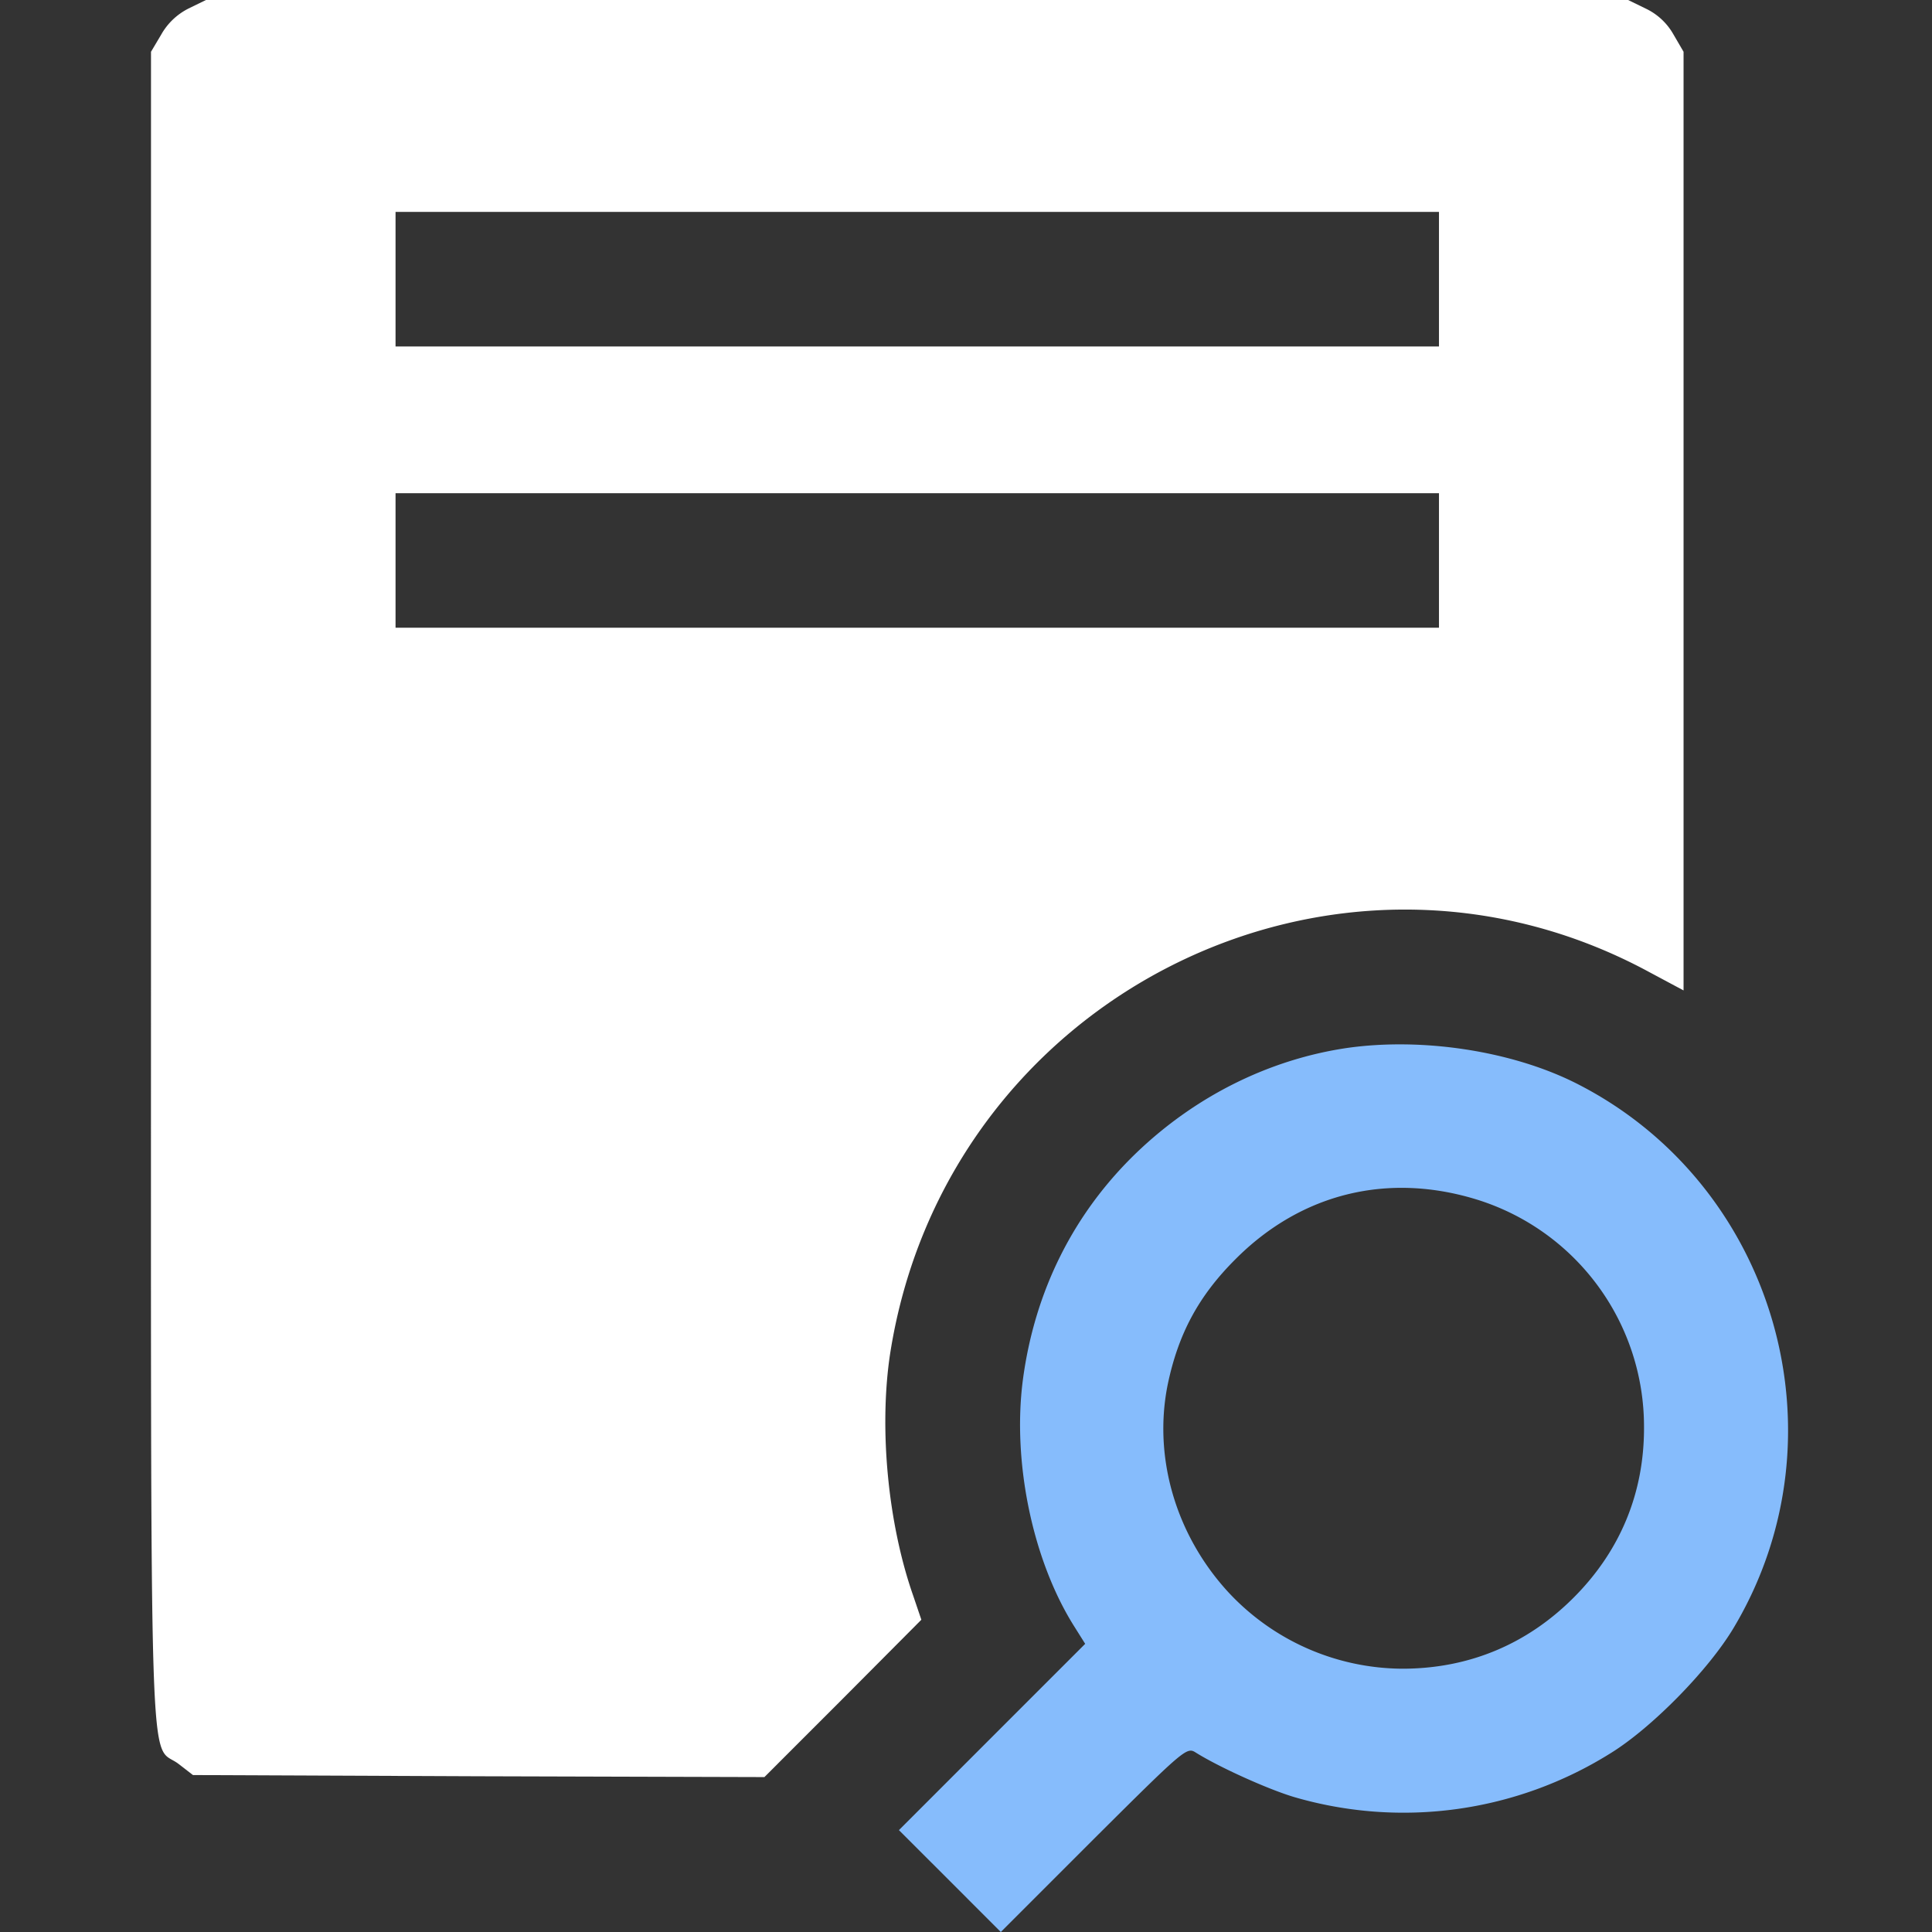
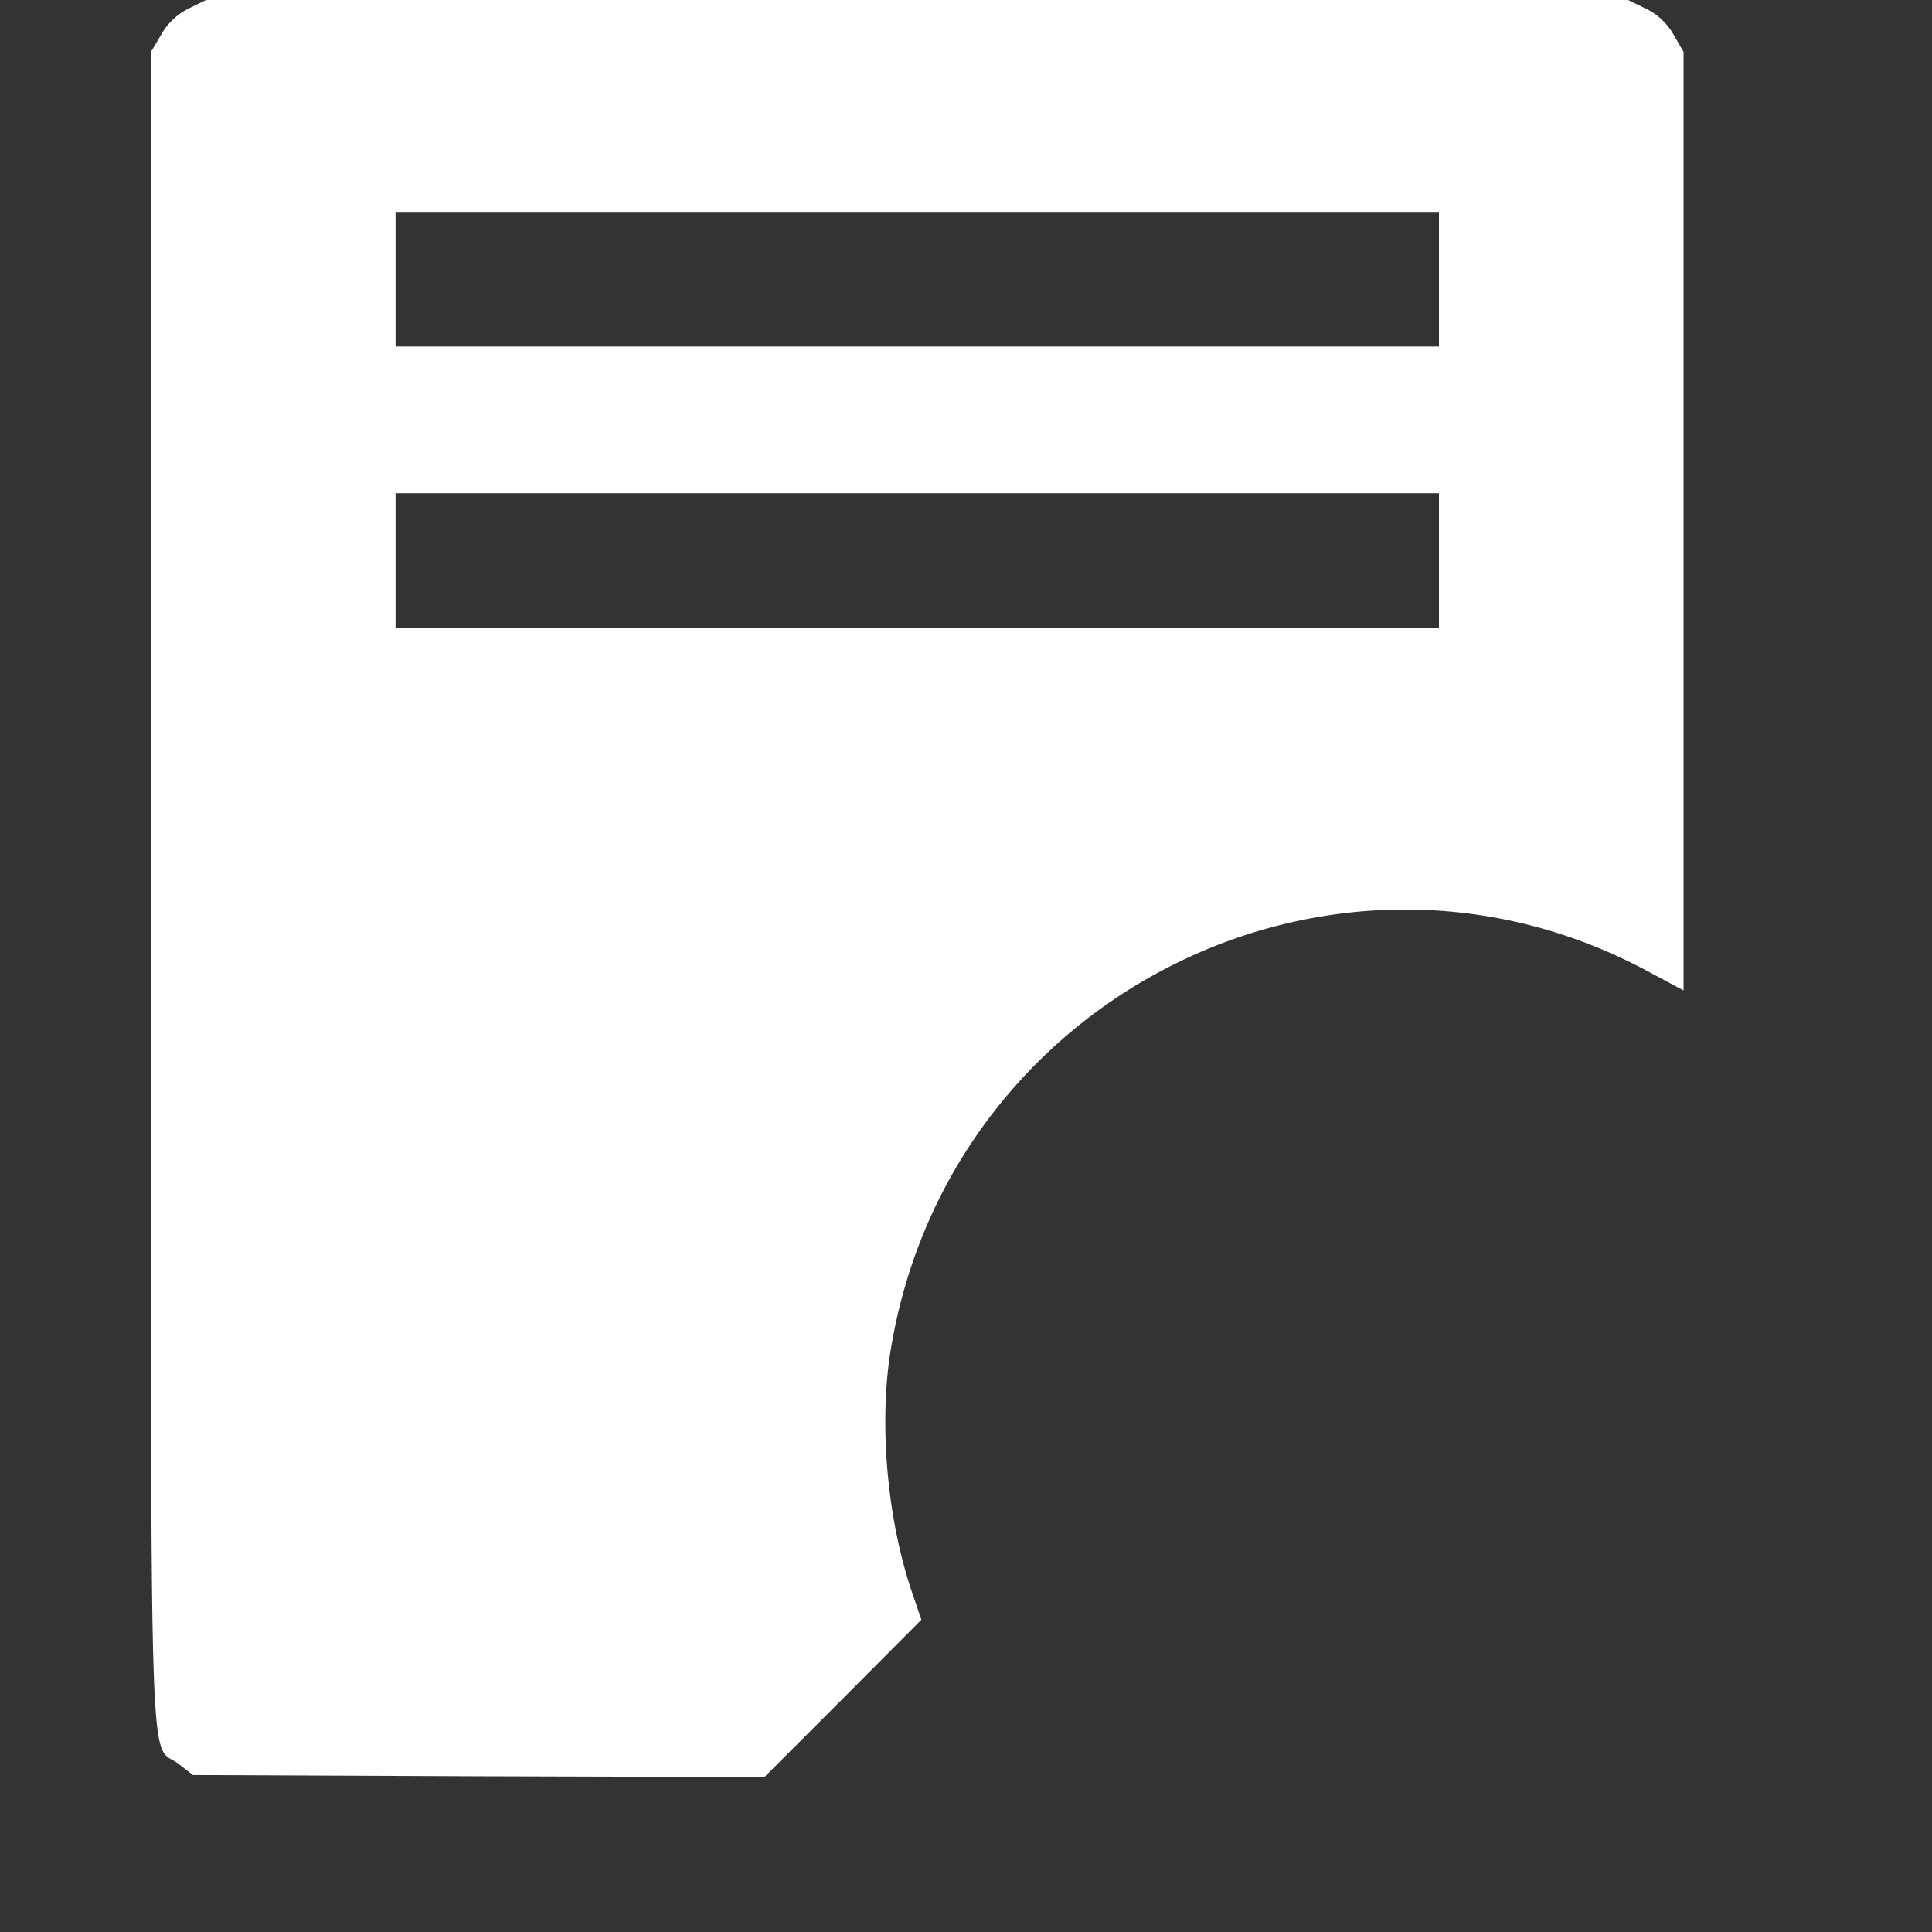
<svg xmlns="http://www.w3.org/2000/svg" width="64" height="64" fill="none">
  <rect width="100%" height="100%" fill="#333333" stroke="none" />
  <path d="M6.244.283a2.145 2.145 0 0 0-.905.865l-.337.567V29.42c0 30.866-.081 28.246.918 29.016l.472.365 9.465.04 9.465.027 2.606-2.606 2.593-2.606-.27-.796c-.838-2.39-1.135-5.523-.77-7.98 1.823-11.841 14.704-18.336 25.154-12.678l1.135.607V1.715l-.338-.58a2.073 2.073 0 0 0-.918-.852L53.934 0H6.823l-.58.283ZM47.668 9.25v2.228H13.103V7.02h34.565v2.228Zm0 9.316v2.228H13.103v-4.456h34.565v2.228Z" fill="#fff" />
-   <path d="M44.63 34.714c-2.579.378-5.023 1.593-6.98 3.47-2.08 1.998-3.376 4.577-3.767 7.534-.352 2.714.323 5.968 1.7 8.155l.365.581-3.078 3.078-3.092 3.093 1.688 1.687L33.153 64l3.065-3.065c2.97-2.957 3.092-3.065 3.376-2.89.77.487 2.417 1.23 3.28 1.486a12.923 12.923 0 0 0 10.465-1.445c1.364-.837 3.267-2.768 4.105-4.186 3.78-6.36 1.35-14.703-5.253-18.025-2.133-1.067-5.077-1.512-7.56-1.161Zm4.334 5.036a7.874 7.874 0 0 1 5.496 7.507c.013 2.188-.783 4.119-2.336 5.671-1.553 1.553-3.484 2.35-5.671 2.35a7.921 7.921 0 0 1-5.779-2.552c-1.728-1.89-2.47-4.443-1.998-6.832.35-1.702 1.026-2.957 2.241-4.172 2.187-2.201 5.077-2.903 8.047-1.972Z" fill="#86BCFC" />
</svg>